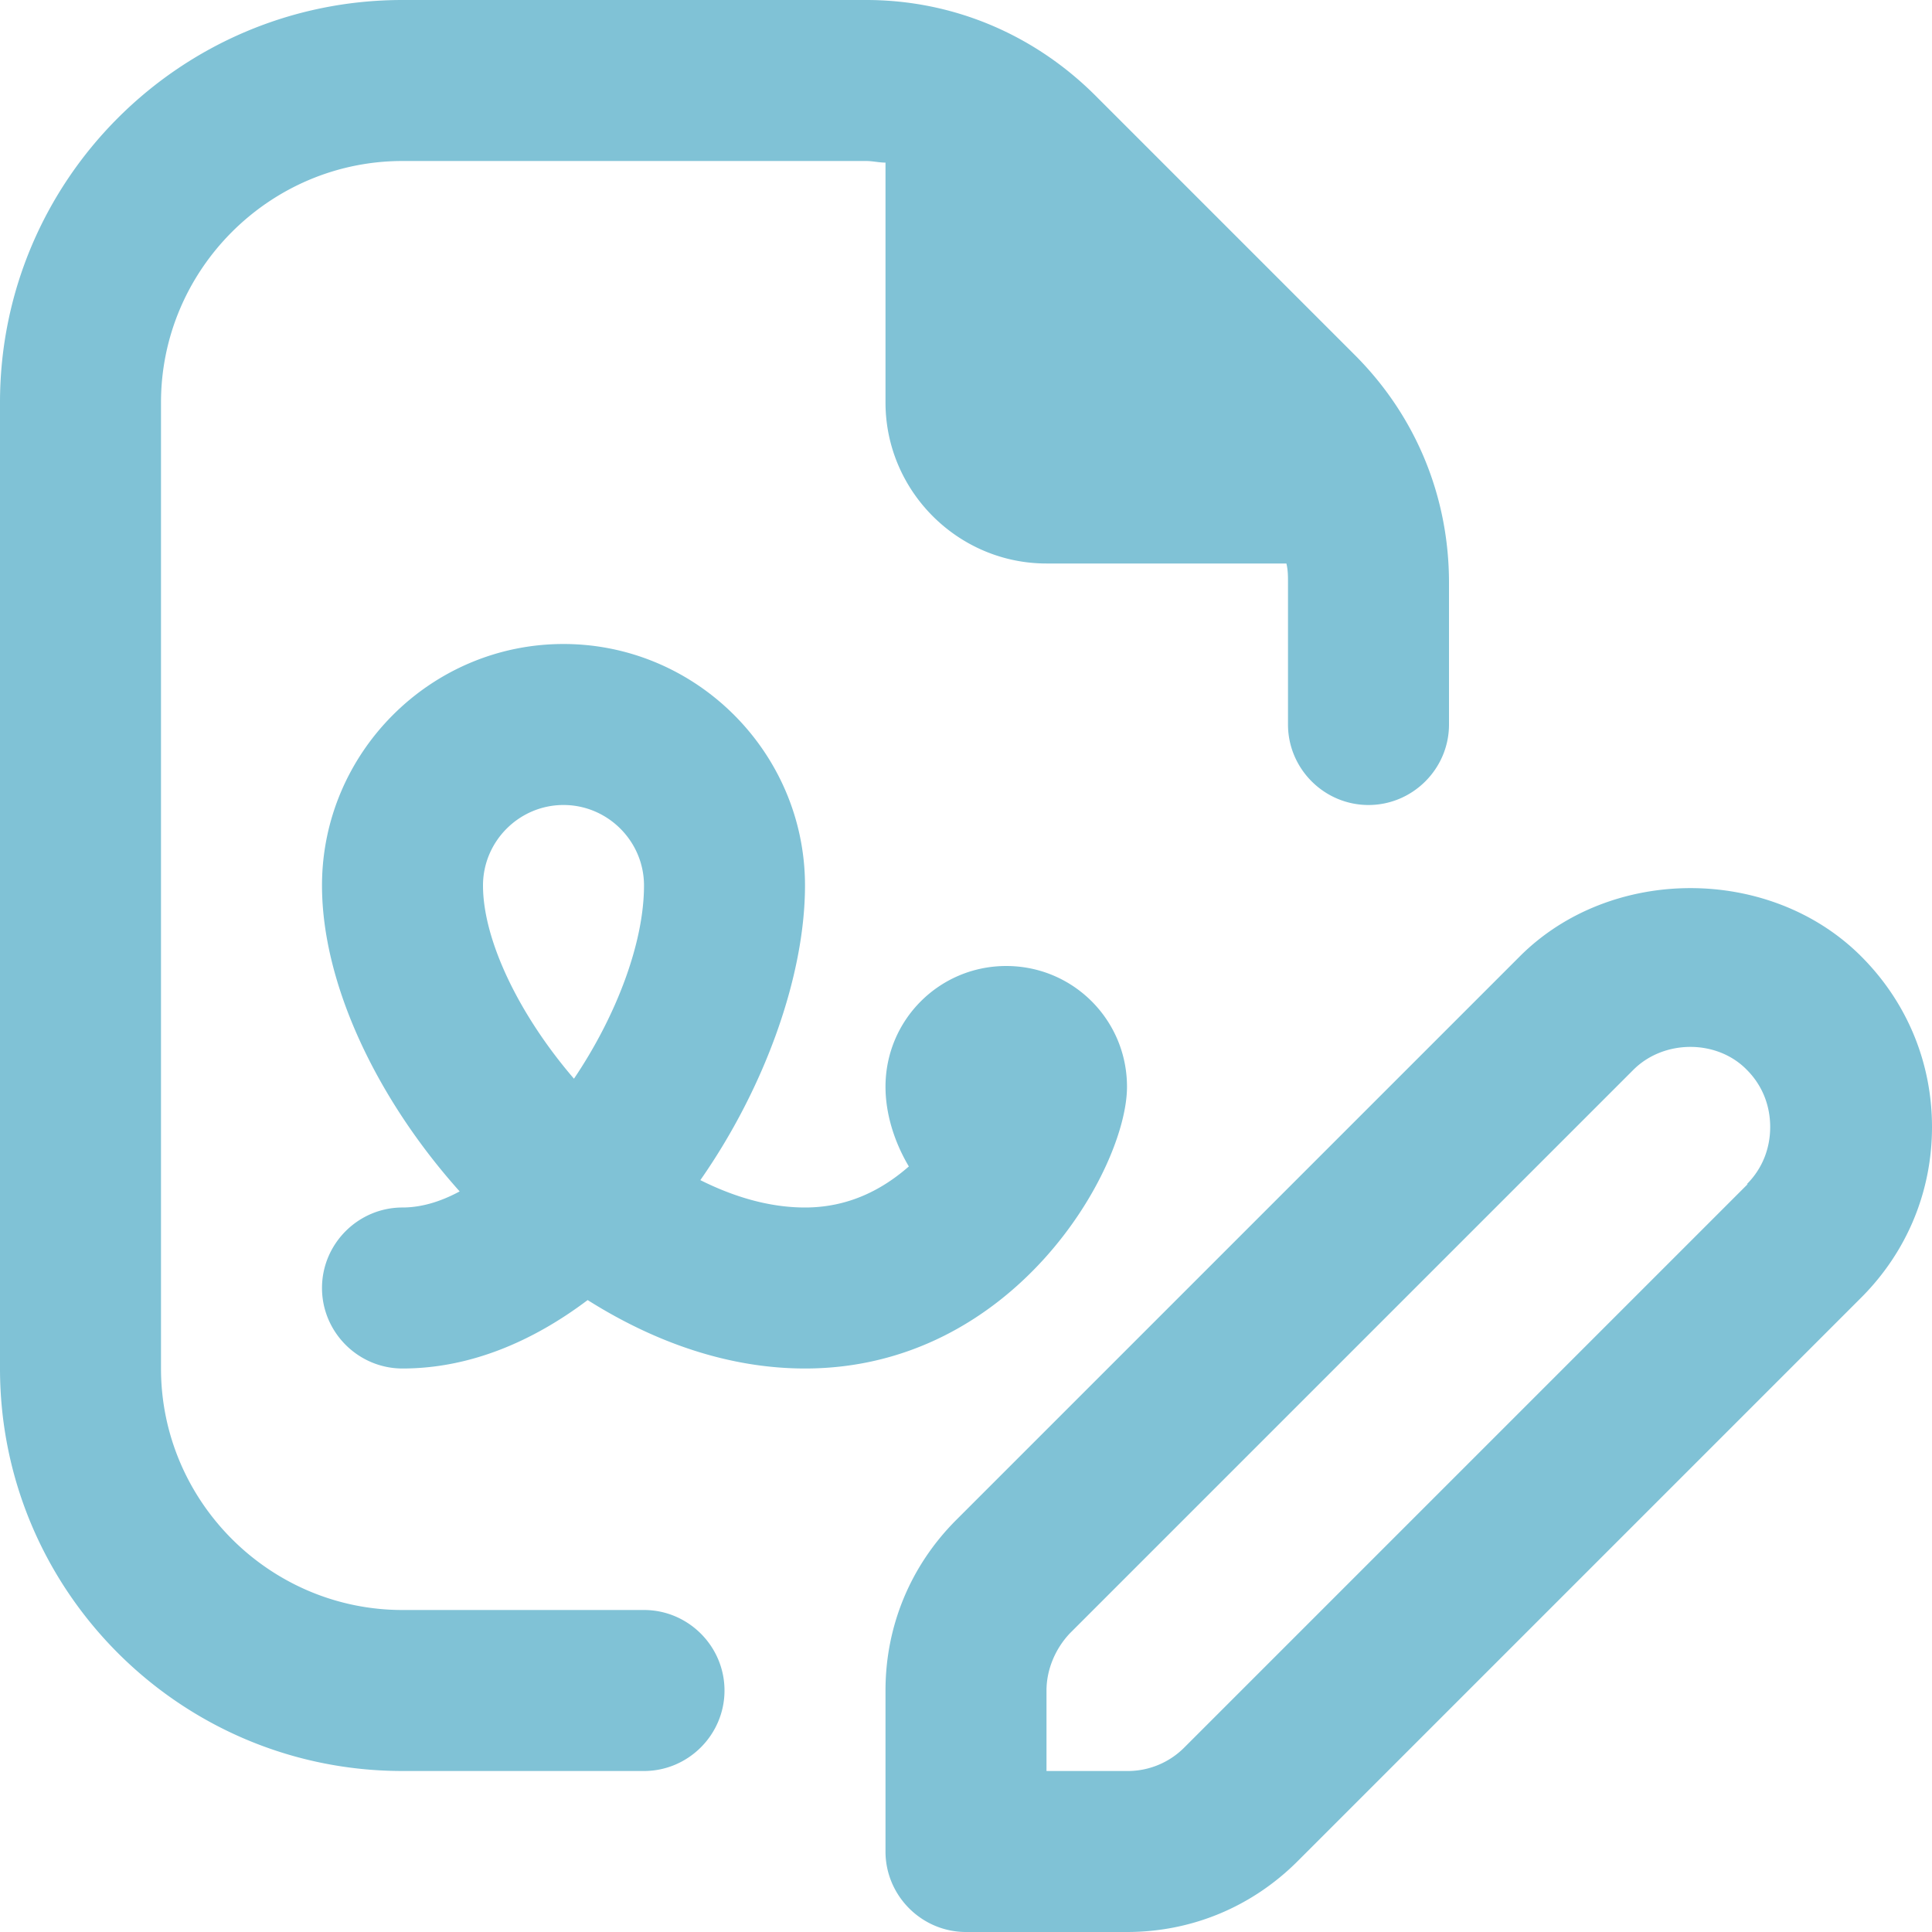
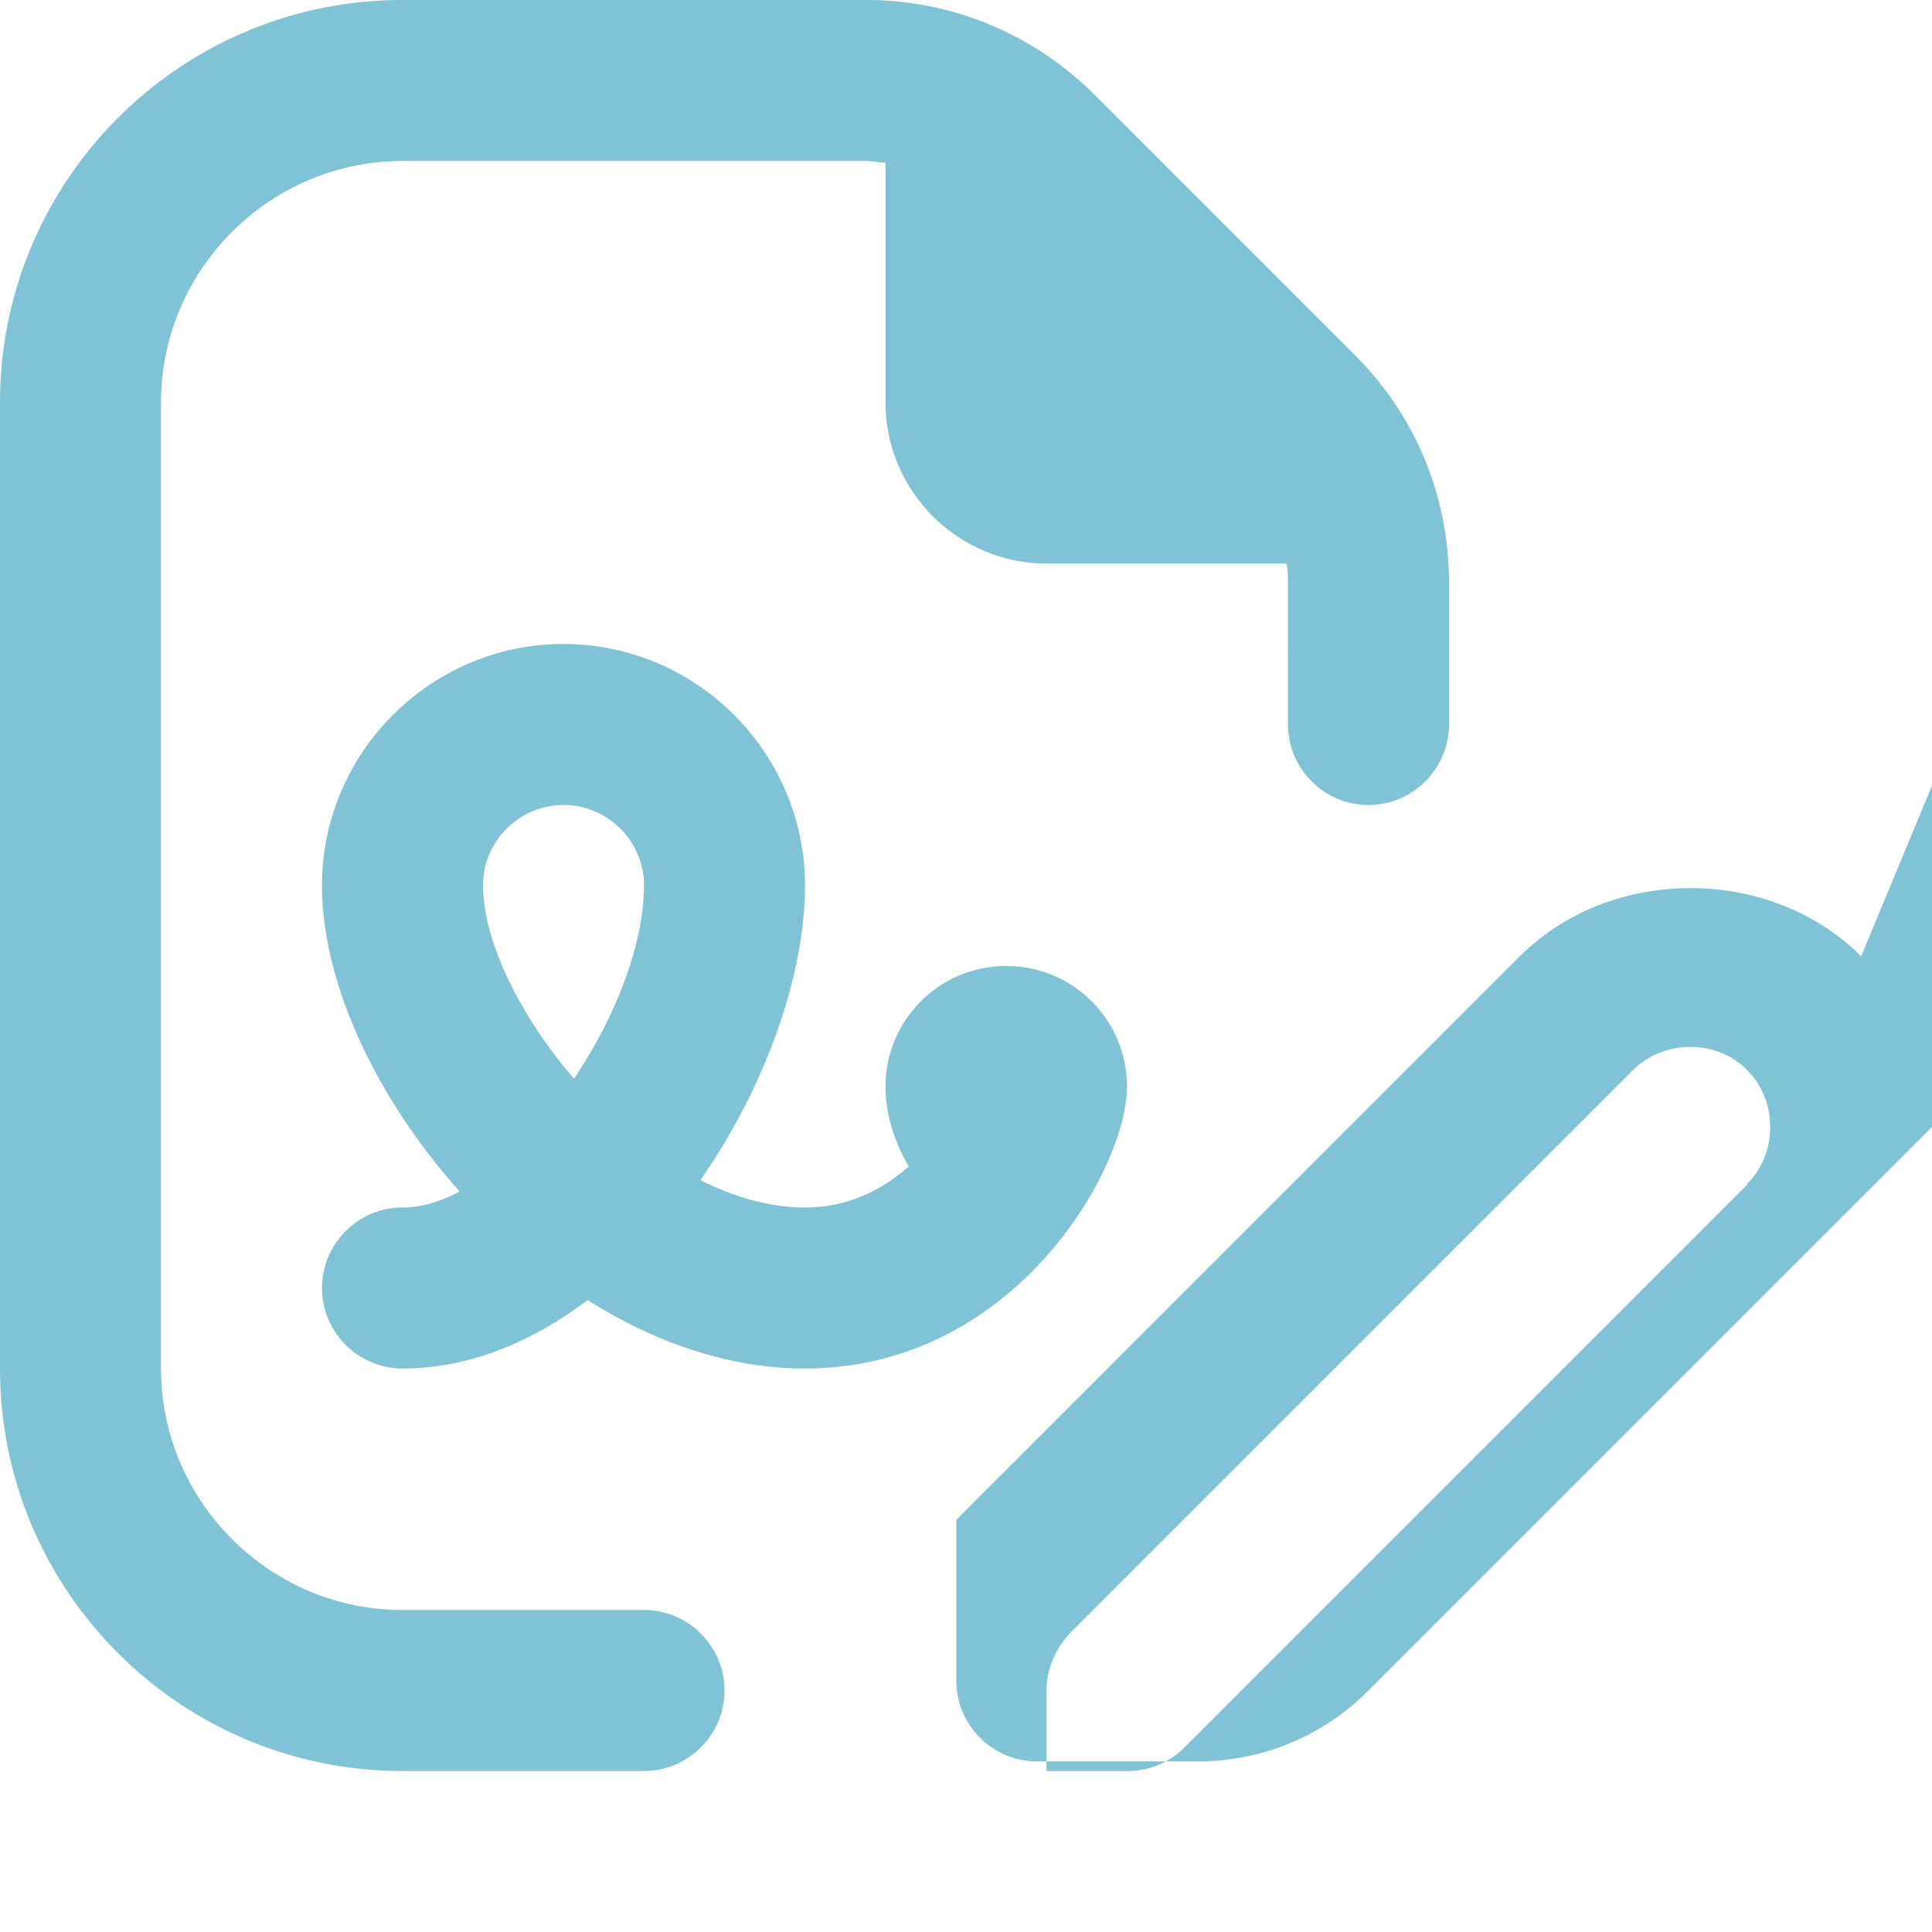
<svg xmlns="http://www.w3.org/2000/svg" version="1.1" width="512" height="512" x="0" y="0" viewBox="0 0 24 24" style="enable-background:new 0 0 512 512" xml:space="preserve" class="">
  <g>
-     <path d="M23.12 11.88c-1.13-1.13-3.11-1.13-4.24 0l-7 7c-.57.57-.88 1.32-.88 2.12v2c0 .55.45 1 1 1h2c.8 0 1.55-.31 2.12-.88l7-7c.57-.57.88-1.32.88-2.12s-.31-1.55-.88-2.12Zm-1.41 2.83-7 7A.99.99 0 0 1 14 22h-1v-1c0-.26.11-.52.29-.71l7-7c.38-.38 1.04-.38 1.41 0 .19.19.29.44.29.71s-.1.52-.29.71ZM14 13.5c0-.83-.67-1.5-1.5-1.5s-1.5.67-1.5 1.5c0 .32.1.67.29.99-.32.28-.74.51-1.29.51-.44 0-.88-.13-1.3-.34C9.51 13.5 10 12.11 10 11c0-1.65-1.35-3-3-3s-3 1.35-3 3c0 1.22.68 2.65 1.71 3.8-.24.13-.48.2-.71.2-.55 0-1 .45-1 1s.45 1 1 1c.83 0 1.61-.33 2.3-.85.84.53 1.76.85 2.7.85 2.6 0 4-2.48 4-3.5Zm-6.87-.1C6.45 12.61 6 11.68 6 11c0-.55.45-1 1-1s1 .45 1 1c0 .72-.35 1.63-.87 2.4ZM9 21c0 .55-.45 1-1 1H5c-2.76 0-5-2.24-5-5V5c0-2.76 2.24-5 5-5h5.76c1.07 0 2.07.42 2.83 1.17l3.24 3.24c.76.76 1.17 1.76 1.17 2.83V9c0 .55-.45 1-1 1s-1-.45-1-1V7.24c0-.08 0-.16-.02-.24H13c-1.1 0-2-.9-2-2V2.02c-.08 0-.16-.02-.24-.02H5C3.35 2 2 3.35 2 5v12c0 1.65 1.35 3 3 3h3c.55 0 1 .45 1 1Z" fill="#80c2d6" opacity="1" data-original="#000000" class="" />
+     <path d="M23.12 11.88c-1.13-1.13-3.11-1.13-4.24 0l-7 7v2c0 .55.45 1 1 1h2c.8 0 1.55-.31 2.12-.88l7-7c.57-.57.88-1.32.88-2.12s-.31-1.55-.88-2.12Zm-1.41 2.83-7 7A.99.99 0 0 1 14 22h-1v-1c0-.26.11-.52.29-.71l7-7c.38-.38 1.04-.38 1.41 0 .19.19.29.44.29.71s-.1.52-.29.71ZM14 13.5c0-.83-.67-1.5-1.5-1.5s-1.5.67-1.5 1.5c0 .32.1.67.29.99-.32.28-.74.51-1.29.51-.44 0-.88-.13-1.3-.34C9.51 13.5 10 12.11 10 11c0-1.65-1.35-3-3-3s-3 1.35-3 3c0 1.22.68 2.65 1.71 3.8-.24.13-.48.2-.71.2-.55 0-1 .45-1 1s.45 1 1 1c.83 0 1.61-.33 2.3-.85.84.53 1.76.85 2.7.85 2.6 0 4-2.48 4-3.5Zm-6.87-.1C6.45 12.61 6 11.68 6 11c0-.55.45-1 1-1s1 .45 1 1c0 .72-.35 1.63-.87 2.4ZM9 21c0 .55-.45 1-1 1H5c-2.76 0-5-2.24-5-5V5c0-2.76 2.24-5 5-5h5.76c1.07 0 2.07.42 2.83 1.17l3.24 3.24c.76.76 1.17 1.76 1.17 2.83V9c0 .55-.45 1-1 1s-1-.45-1-1V7.24c0-.08 0-.16-.02-.24H13c-1.1 0-2-.9-2-2V2.02c-.08 0-.16-.02-.24-.02H5C3.35 2 2 3.35 2 5v12c0 1.65 1.35 3 3 3h3c.55 0 1 .45 1 1Z" fill="#80c2d6" opacity="1" data-original="#000000" class="" />
  </g>
</svg>